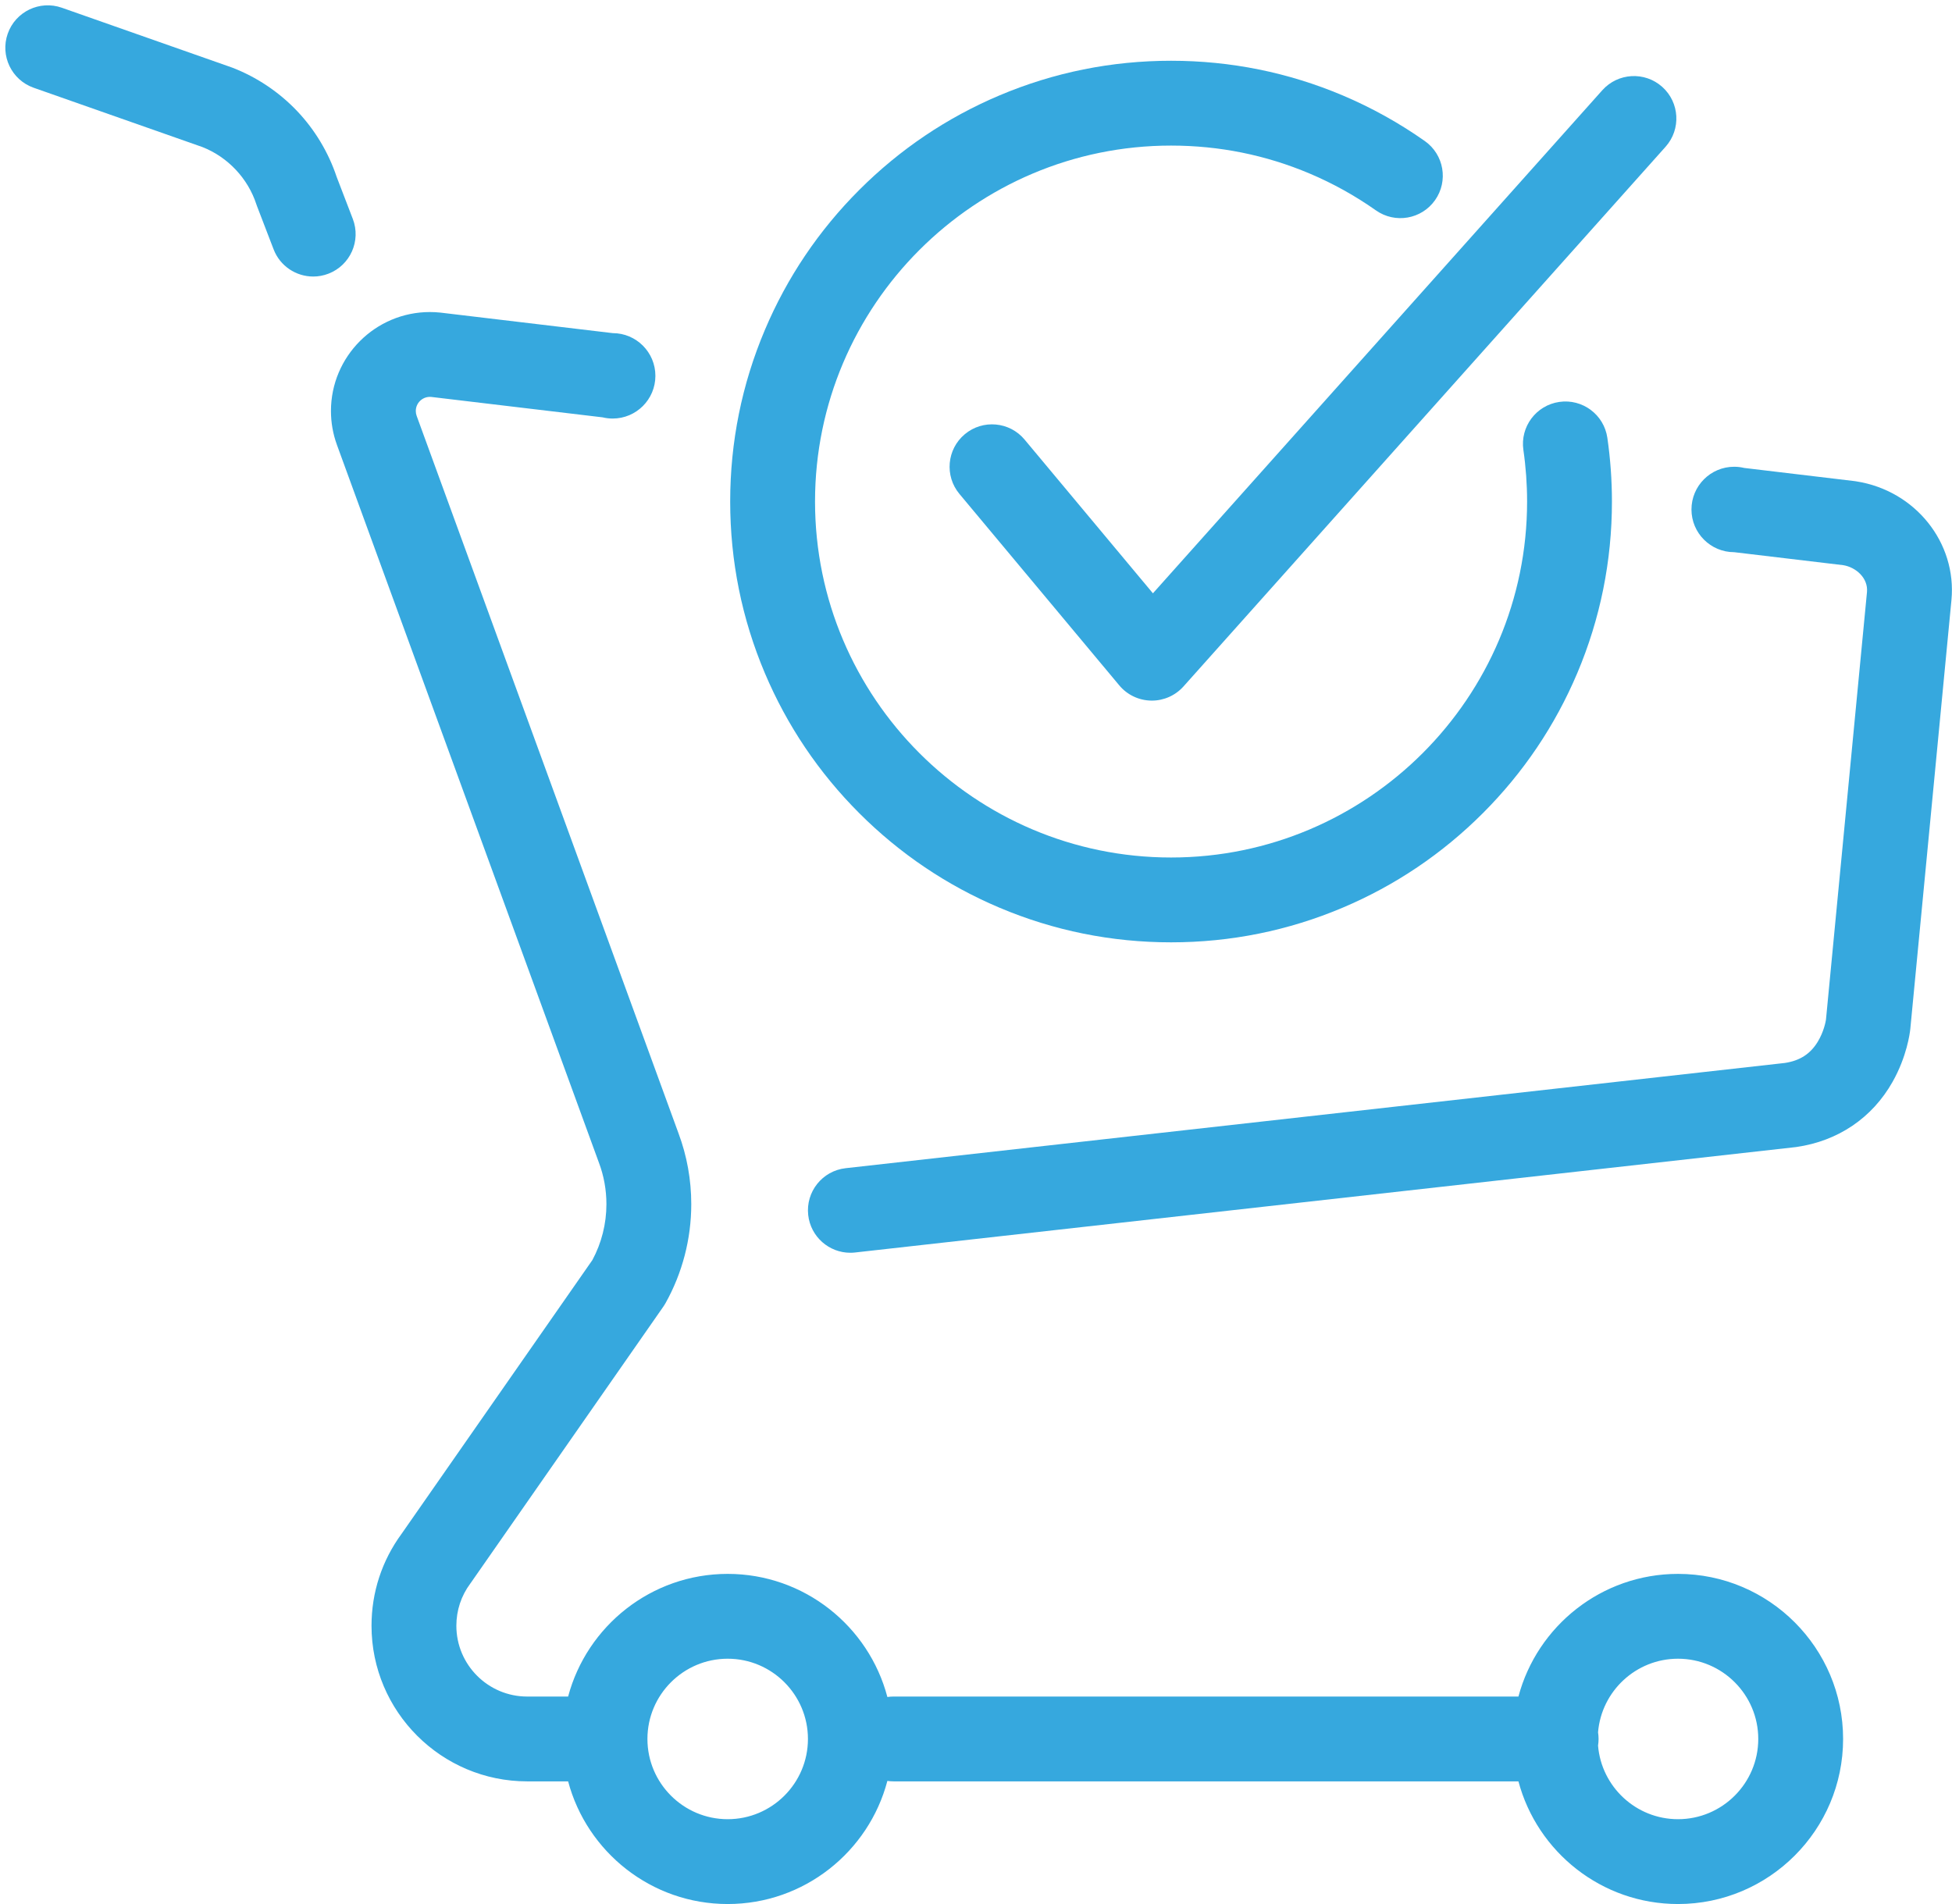
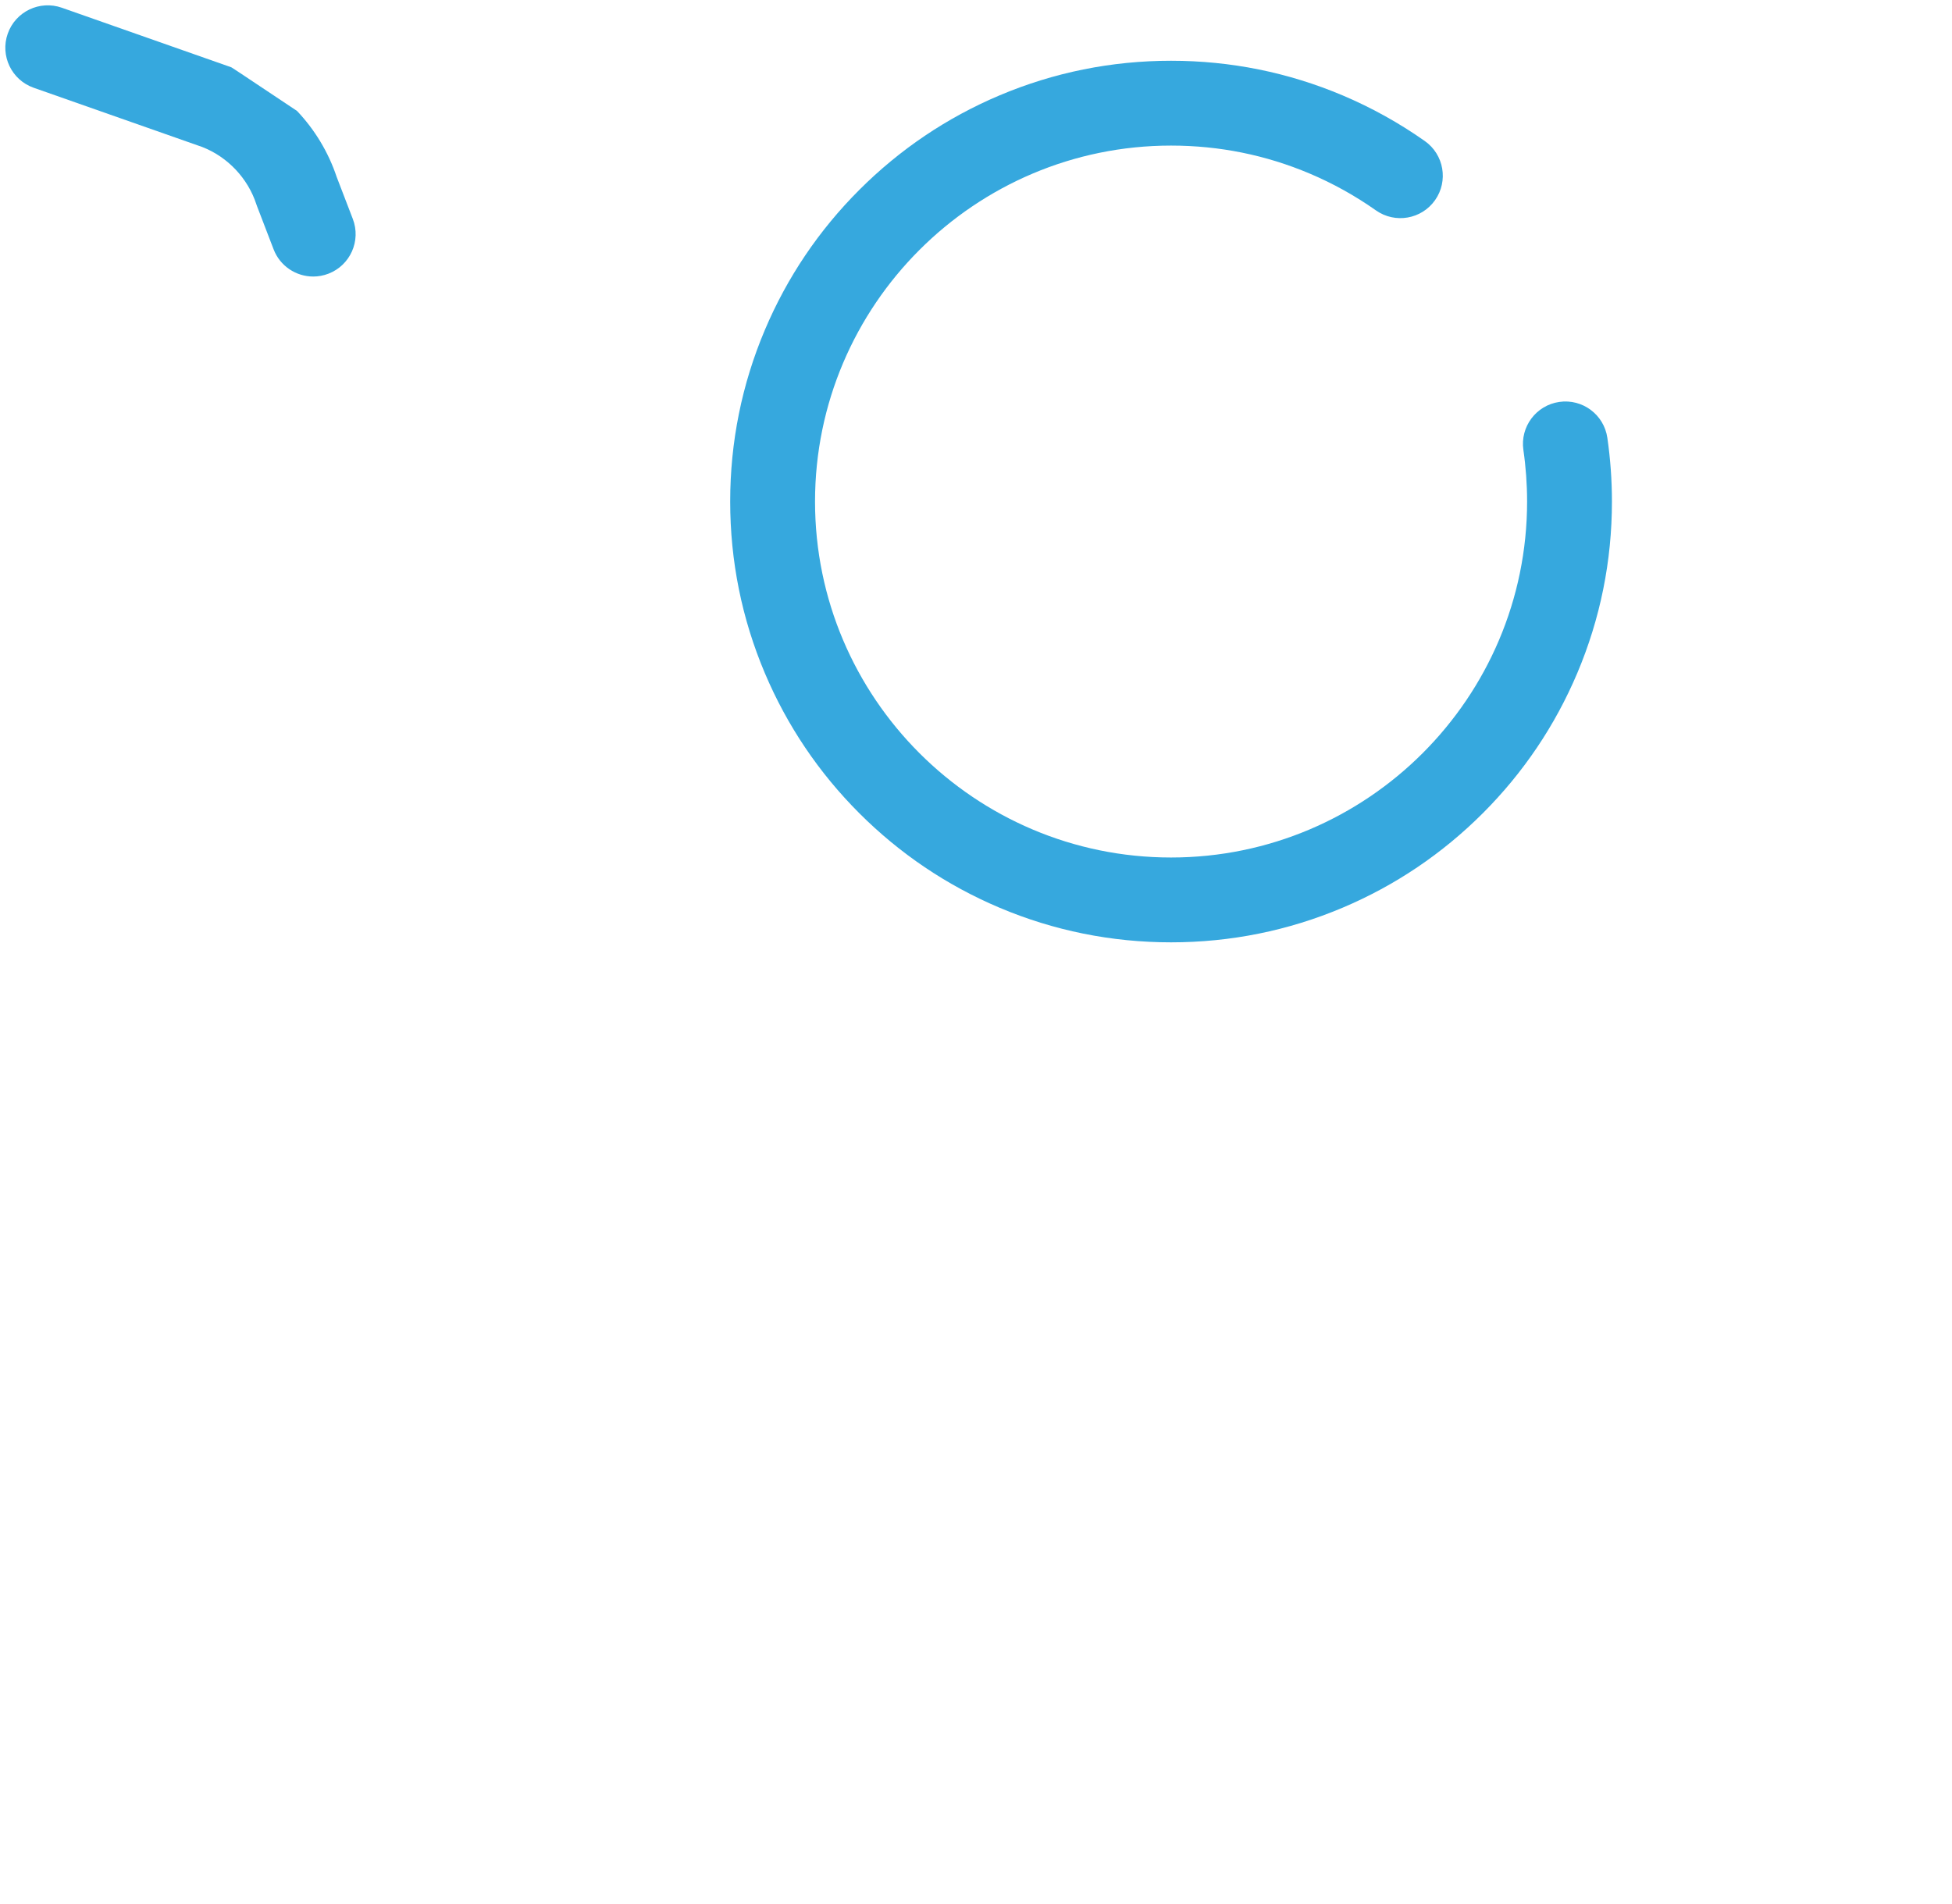
<svg xmlns="http://www.w3.org/2000/svg" fill="#000000" height="2148.7" preserveAspectRatio="xMidYMid meet" version="1" viewBox="-6.0 -6.0 2202.4 2148.7" width="2202.4" zoomAndPan="magnify">
  <defs>
    <clipPath id="a">
      <path d="M 367 346 L 2074 346 L 2074 2142.691 L 367 2142.691 Z M 367 346" />
    </clipPath>
    <clipPath id="b">
-       <path d="M 905 520 L 2196.309 520 L 2196.309 1408 L 905 1408 Z M 905 520" />
-     </clipPath>
+       </clipPath>
  </defs>
  <g>
    <g id="change1_1">
-       <path d="M 392.059 241.031 L 373.801 193.5 C 364.621 165.988 349.195 140.328 329.141 119.219 C 308.844 97.859 283.641 80.98 256.254 70.41 C 255.805 70.238 255.352 70.07 254.895 69.91 L 63.746 2.719 C 38.805 -6.039 11.484 7.07 2.723 32 C -6.043 56.941 7.066 84.262 32.004 93.031 L 222.402 159.961 C 250.988 171.199 273.691 195.262 283.207 224.441 C 283.461 225.219 283.738 225.988 284.031 226.762 L 302.699 275.359 C 310.008 294.391 328.152 306.07 347.391 306.07 C 353.094 306.07 358.898 305.039 364.539 302.871 C 389.219 293.398 401.539 265.711 392.059 241.031" fill="#36a8de" />
+       <path d="M 392.059 241.031 L 373.801 193.5 C 364.621 165.988 349.195 140.328 329.141 119.219 C 255.805 70.238 255.352 70.07 254.895 69.91 L 63.746 2.719 C 38.805 -6.039 11.484 7.07 2.723 32 C -6.043 56.941 7.066 84.262 32.004 93.031 L 222.402 159.961 C 250.988 171.199 273.691 195.262 283.207 224.441 C 283.461 225.219 283.738 225.988 284.031 226.762 L 302.699 275.359 C 310.008 294.391 328.152 306.07 347.391 306.07 C 353.094 306.07 358.898 305.039 364.539 302.871 C 389.219 293.398 401.539 265.711 392.059 241.031" fill="#36a8de" />
    </g>
    <g id="change1_2">
      <path d="M 963.551 911.73 C 1009.219 957.391 1062.41 993.25 1121.648 1018.309 C 1183 1044.262 1248.148 1057.422 1315.281 1057.422 C 1382.422 1057.422 1447.559 1044.262 1508.922 1018.309 C 1568.16 993.25 1621.352 957.391 1667.02 911.73 C 1712.691 866.059 1748.551 812.859 1773.602 753.629 C 1799.551 692.27 1812.711 627.121 1812.711 559.988 C 1812.711 535.922 1810.969 511.73 1807.539 488.07 C 1803.75 461.91 1779.461 443.781 1753.309 447.57 C 1727.148 451.359 1709.02 475.641 1712.809 501.801 C 1715.578 520.93 1716.988 540.5 1716.988 559.988 C 1716.988 781.488 1536.781 961.691 1315.281 961.691 C 1093.789 961.691 913.582 781.488 913.582 559.988 C 913.582 338.488 1093.789 158.289 1315.281 158.289 C 1369.531 158.289 1422.141 168.898 1471.629 189.84 C 1497.891 200.941 1523.059 214.93 1546.441 231.422 C 1568.051 246.648 1597.91 241.48 1613.141 219.879 C 1628.371 198.27 1623.199 168.41 1601.602 153.18 C 1572.641 132.77 1541.461 115.441 1508.922 101.672 C 1447.559 75.719 1382.422 62.559 1315.281 62.559 C 1248.148 62.559 1183 75.719 1121.648 101.672 C 1062.41 126.73 1009.219 162.59 963.551 208.262 C 917.883 253.922 882.023 307.121 856.969 366.359 C 831.016 427.711 817.855 492.859 817.855 559.988 C 817.855 627.121 831.016 692.27 856.969 753.629 C 882.023 812.859 917.883 866.059 963.551 911.73" fill="#36a8de" />
    </g>
    <g id="change1_3">
-       <path d="M 1150.012 490.059 C 1133.07 469.77 1102.879 467.051 1082.59 483.988 C 1062.301 500.93 1059.578 531.109 1076.52 551.41 L 1256.859 767.449 C 1265.77 778.129 1278.891 784.398 1292.801 784.629 C 1293.07 784.641 1293.34 784.641 1293.602 784.641 C 1307.219 784.641 1320.211 778.828 1329.301 768.66 L 1873.25 159.59 C 1890.852 139.871 1889.141 109.609 1869.43 92.012 C 1849.711 74.398 1819.461 76.109 1801.852 95.82 L 1294.82 663.551 L 1150.012 490.059" fill="#36a8de" />
-     </g>
+       </g>
    <g clip-path="url(#a)" id="change1_5">
-       <path d="M 1887.25 2046.961 C 1839.852 2046.961 1800.871 2010.34 1797.039 1963.91 C 1797.422 1961.469 1797.629 1958.969 1797.629 1956.41 C 1797.629 1953.859 1797.422 1951.352 1797.039 1948.91 C 1800.871 1902.48 1839.852 1865.859 1887.25 1865.859 C 1937.18 1865.859 1977.809 1906.48 1977.809 1956.41 C 1977.809 2006.34 1937.18 2046.961 1887.25 2046.961 Z M 815.035 2046.961 C 765.102 2046.961 724.48 2006.34 724.48 1956.41 C 724.48 1906.48 765.102 1865.859 815.035 1865.859 C 864.965 1865.859 905.582 1906.48 905.582 1956.41 C 905.582 2006.34 864.965 2046.961 815.035 2046.961 Z M 1887.25 1770.129 C 1801.078 1770.129 1728.398 1828.949 1707.219 1908.551 L 1002.199 1908.551 C 999.824 1908.551 997.488 1908.73 995.203 1909.059 C 974.203 1829.211 901.391 1770.129 815.035 1770.129 C 728.859 1770.129 656.18 1828.949 635 1908.551 L 588.789 1908.551 C 544.742 1908.551 508.902 1872.711 508.902 1828.66 C 508.902 1811.371 514.324 1794.93 524.586 1781.109 C 524.762 1780.879 524.922 1780.629 525.09 1780.391 C 525.199 1780.238 525.32 1780.102 525.43 1779.941 L 742.383 1468.602 C 742.477 1468.461 742.562 1468.32 742.656 1468.191 C 742.945 1467.762 743.23 1467.34 743.504 1466.898 C 743.836 1466.379 744.148 1465.852 744.461 1465.32 C 744.598 1465.078 744.754 1464.859 744.891 1464.609 C 763.891 1430.66 773.938 1392.039 773.938 1352.93 C 773.938 1325.398 769.086 1298.461 759.52 1272.852 C 759.508 1272.809 759.496 1272.77 759.48 1272.73 L 464.164 463.48 C 464.156 463.449 464.145 463.43 464.137 463.398 C 464.125 463.371 464.113 463.34 464.105 463.309 C 463.465 461.57 463.137 459.711 463.137 457.789 C 463.137 449.012 470.281 441.871 479.059 441.871 C 479.637 441.871 480.211 441.898 480.773 441.961 L 673.949 464.98 C 677.578 465.859 681.363 466.328 685.262 466.328 C 711.883 466.328 733.465 444.75 733.465 418.129 C 733.465 391.512 711.883 369.93 685.262 369.93 L 491.758 346.871 C 491.711 346.859 491.664 346.859 491.617 346.859 C 491.52 346.84 491.418 346.828 491.316 346.809 C 487.27 346.371 483.145 346.141 479.059 346.141 C 417.496 346.141 367.41 396.23 367.41 457.789 C 367.41 470.84 369.664 483.629 374.086 495.828 C 374.141 495.98 374.184 496.141 374.242 496.289 L 669.555 1305.551 C 669.59 1305.641 669.629 1305.73 669.66 1305.82 C 669.684 1305.879 669.699 1305.941 669.723 1306 C 675.355 1320.961 678.211 1336.75 678.211 1352.93 C 678.211 1375 672.723 1396.762 662.352 1416.012 L 447.125 1724.871 C 424.918 1755.141 413.176 1791 413.176 1828.66 C 413.176 1925.488 491.957 2004.27 588.789 2004.27 L 635 2004.27 C 656.18 2083.871 728.859 2142.691 815.035 2142.691 C 901.391 2142.691 974.203 2083.621 995.203 2003.762 C 997.488 2004.09 999.824 2004.27 1002.199 2004.27 L 1707.219 2004.27 C 1728.398 2083.871 1801.078 2142.691 1887.25 2142.691 C 1989.969 2142.691 2073.531 2059.129 2073.531 1956.41 C 2073.531 1853.699 1989.969 1770.129 1887.25 1770.129" fill="#36a8de" />
-     </g>
+       </g>
    <g clip-path="url(#b)" id="change1_4">
      <path d="M 2054.109 1145.602 C 2054.109 1145.648 2054.109 1145.66 2054.109 1145.66 L 2054.16 1145.129 Z M 2088.41 537.219 C 2088.391 537.211 2088.359 537.211 2088.328 537.199 C 2087.98 537.148 2087.629 537.09 2087.27 537.031 C 2087.051 537 2086.828 536.98 2086.602 536.949 C 2086.379 536.93 2086.172 536.879 2085.949 536.859 L 1961.969 522.078 C 1958.34 521.211 1954.551 520.73 1950.648 520.73 C 1924.031 520.73 1902.449 542.309 1902.449 568.941 C 1902.449 595.559 1924.031 617.141 1950.648 617.141 L 2073.68 631.801 C 2087.809 634.059 2101.98 646.219 2100.469 662.191 L 2054.191 1144.801 C 2053.898 1146.648 2051.84 1158.379 2044.762 1169.891 C 2036.41 1183.469 2024.68 1190.988 2007.871 1193.539 L 948.113 1312.301 C 921.848 1315.25 902.938 1338.93 905.883 1365.199 C 908.621 1389.66 929.344 1407.738 953.387 1407.738 C 955.168 1407.738 956.965 1407.641 958.777 1407.43 L 2019.34 1288.578 C 2019.82 1288.52 2020.289 1288.461 2020.77 1288.398 C 2067.828 1281.672 2106.398 1255.559 2129.359 1214.852 C 2145.43 1186.352 2148.84 1160.129 2149.359 1155.16 C 2149.379 1155.02 2149.391 1154.879 2149.398 1154.738 L 2195.762 671.27 C 2195.762 671.262 2195.762 671.262 2195.762 671.25 C 2195.77 671.238 2195.77 671.23 2195.77 671.219 C 2201.922 606.23 2154.84 547.602 2088.41 537.219" fill="#36a8de" />
    </g>
  </g>
</svg>